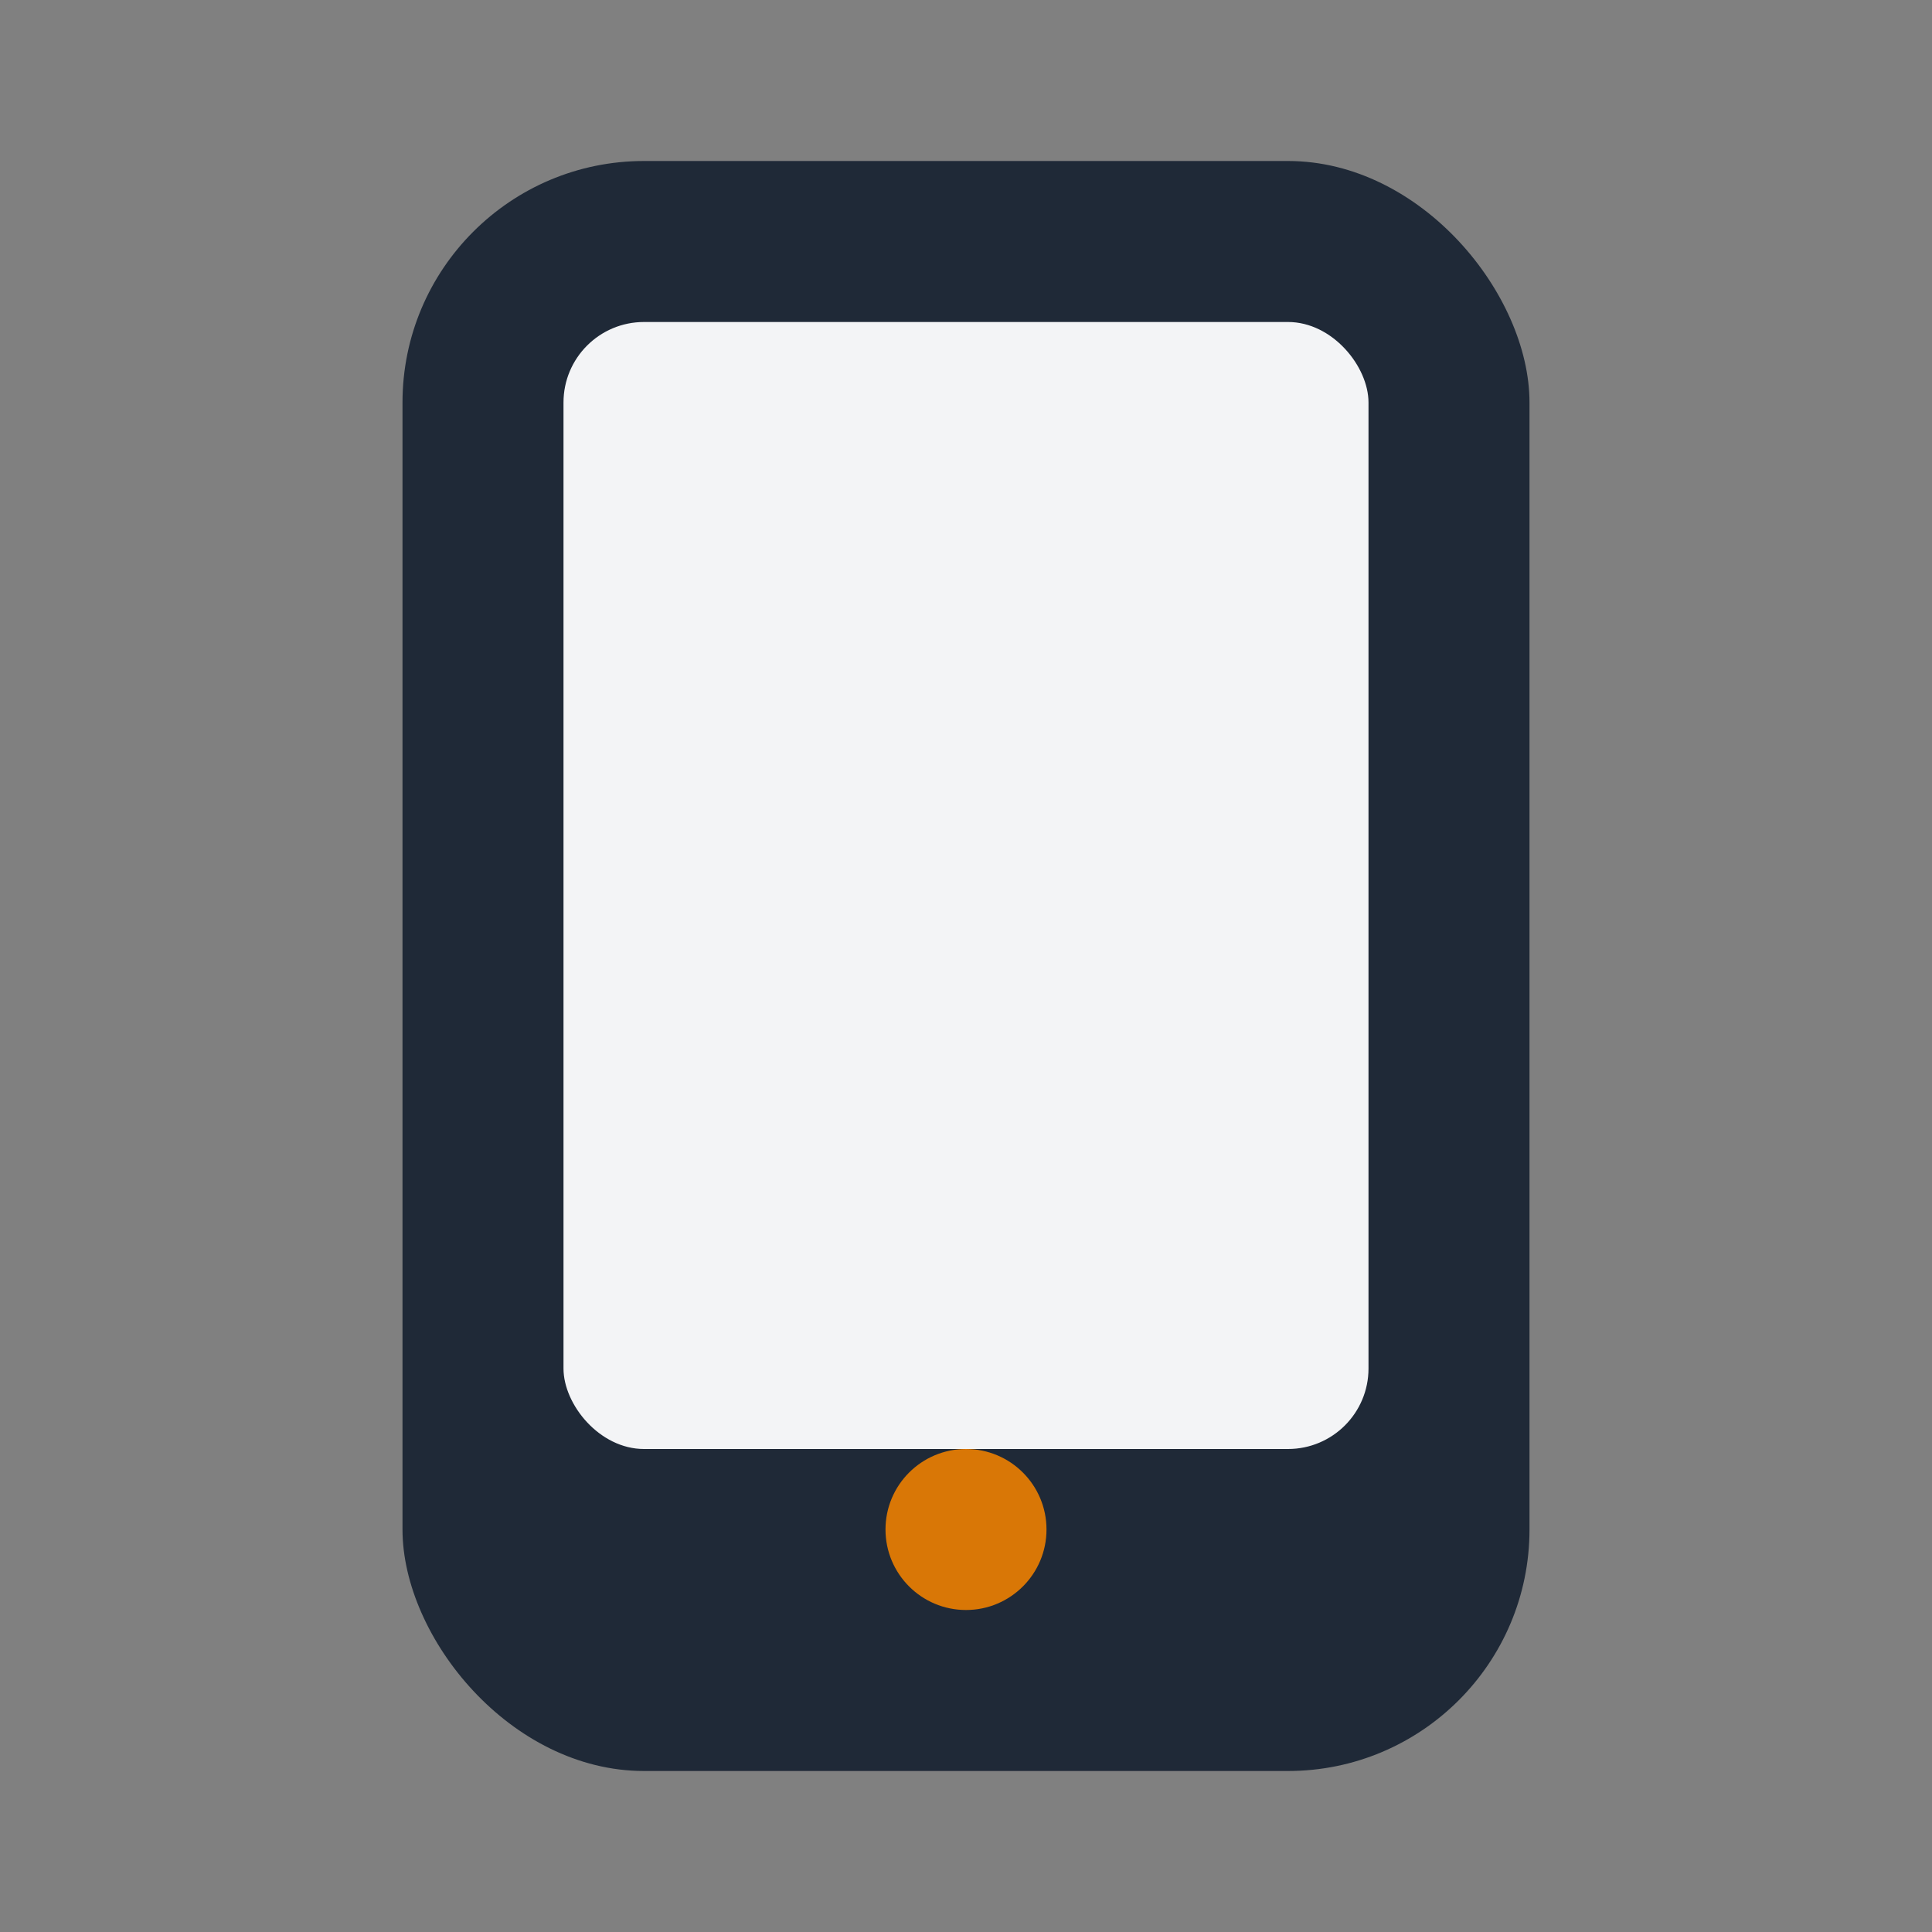
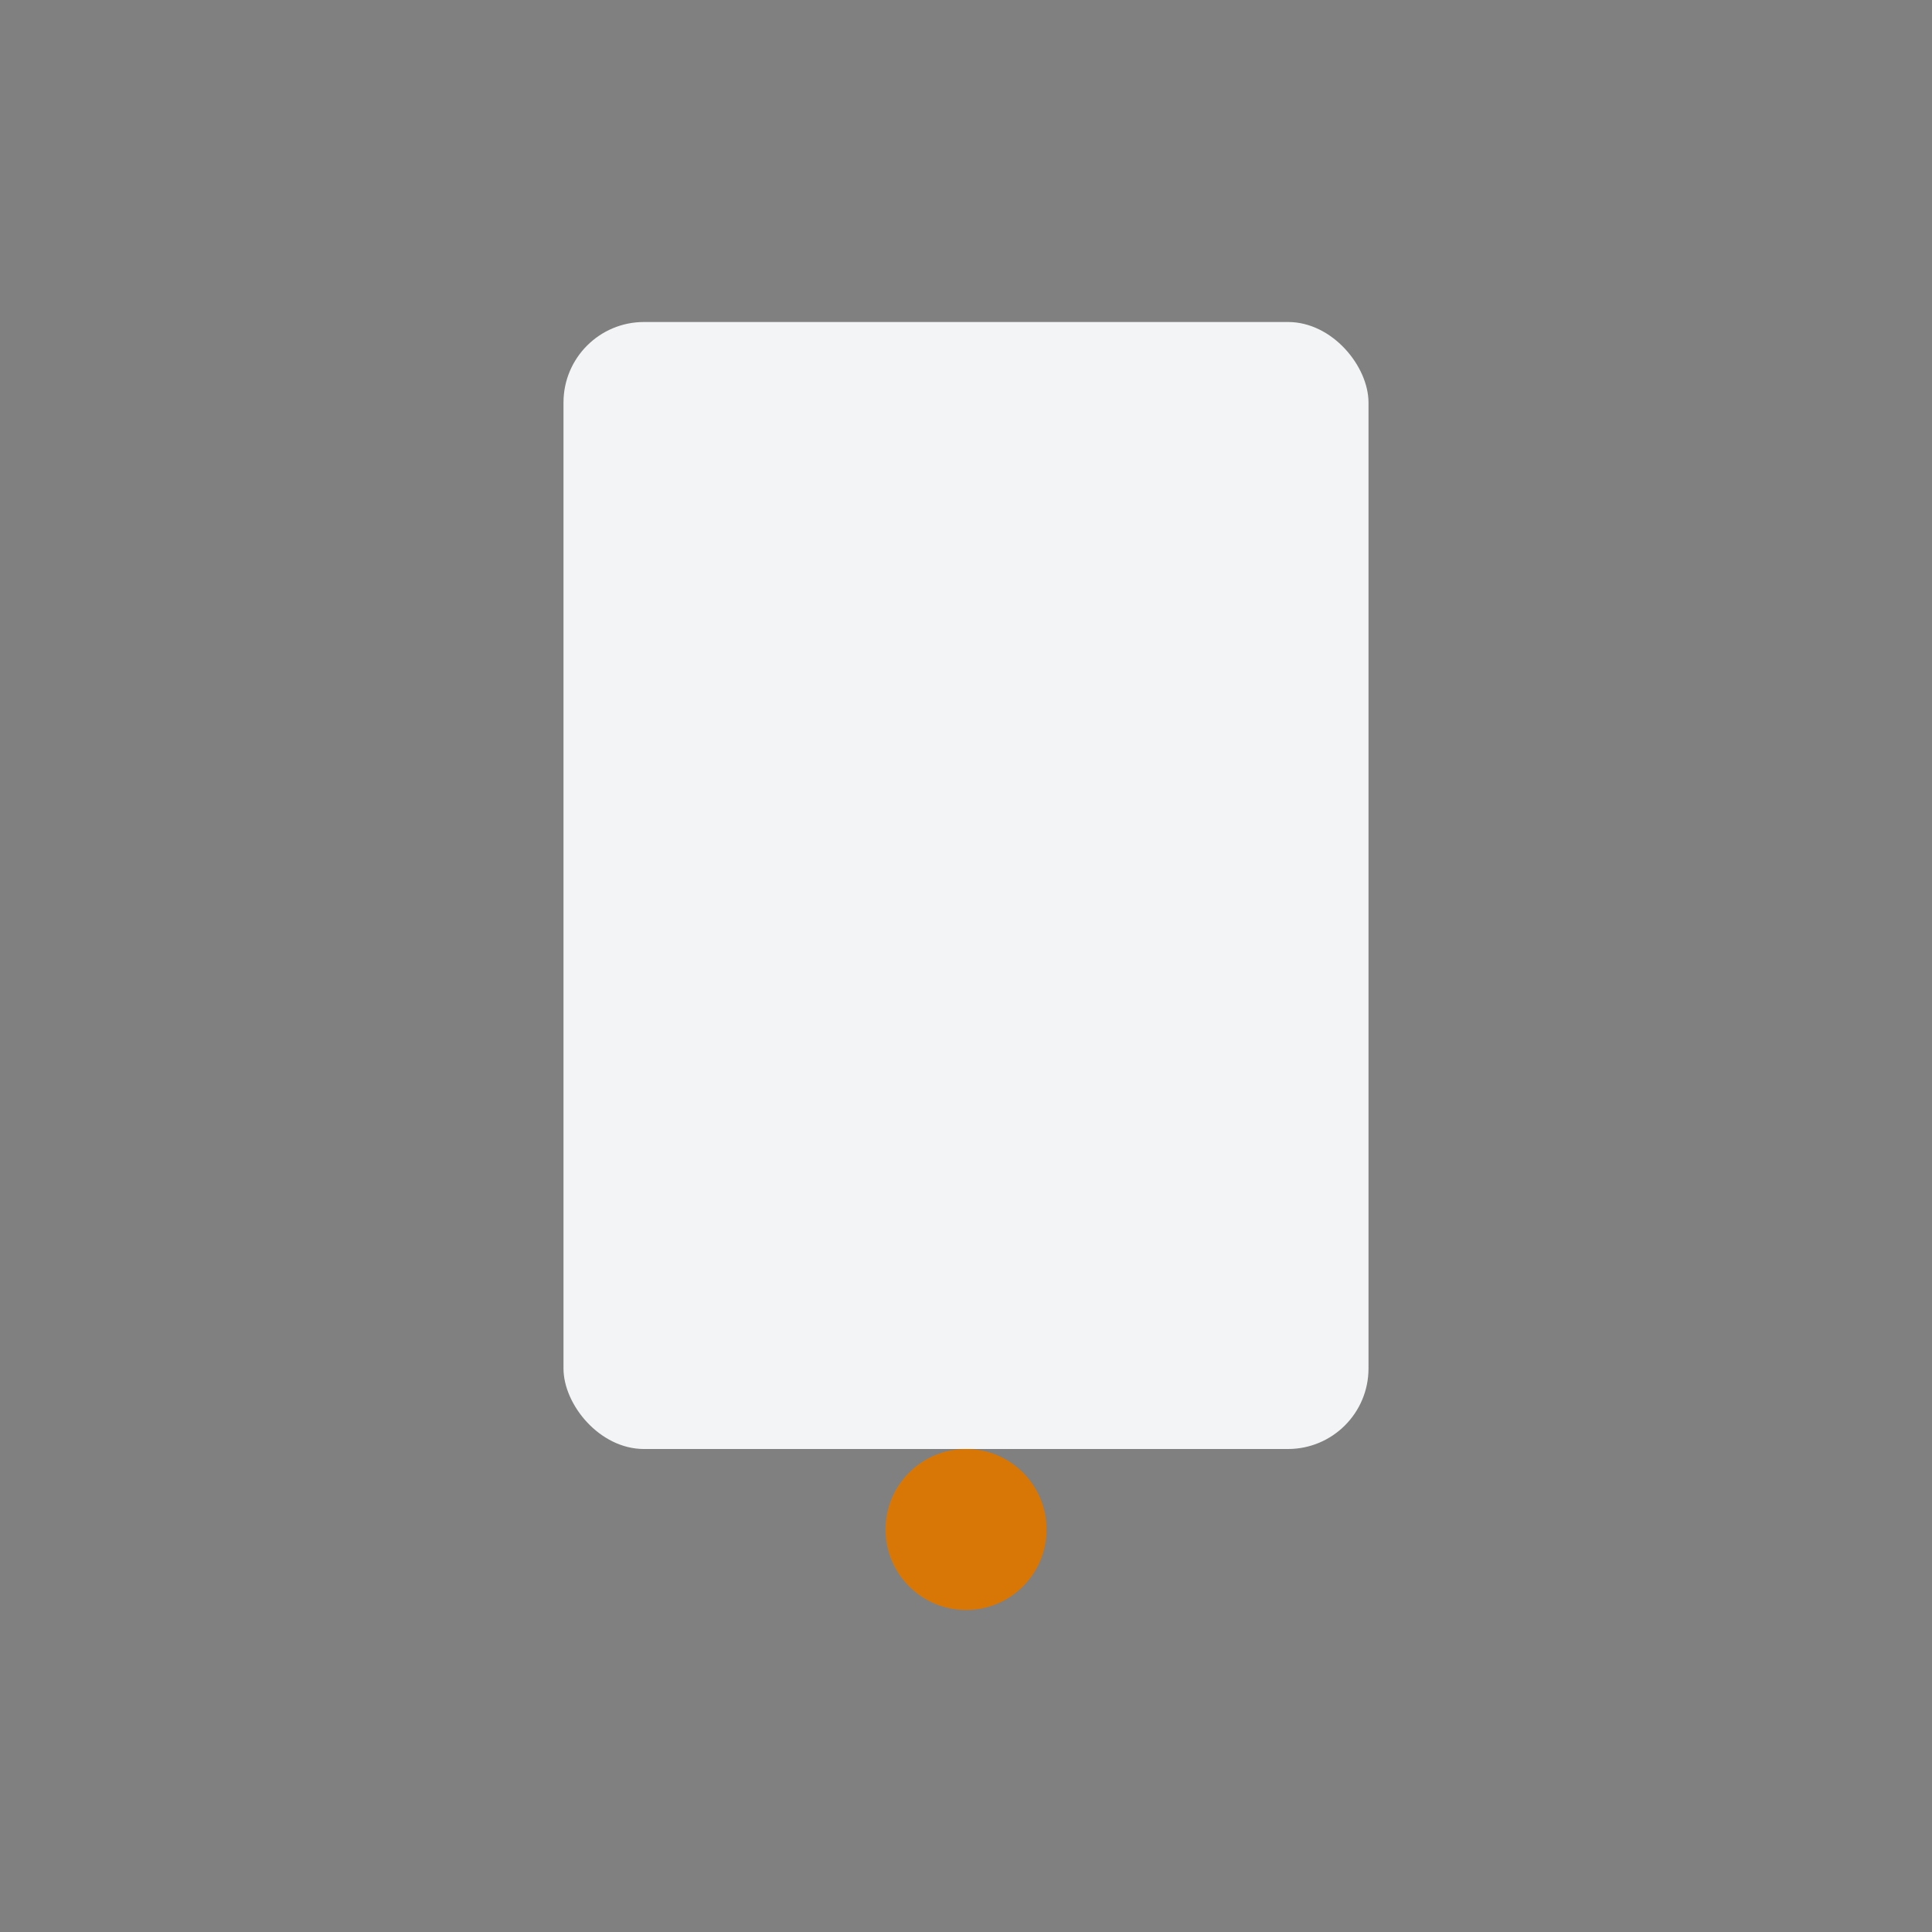
<svg xmlns="http://www.w3.org/2000/svg" width="24" height="24" viewBox="0 0 24 24">
  <rect x="0" y="0" width="24" height="24" fill="#808080" stroke="none" />
-   <rect x="5" y="2" width="14" height="20" rx="3" fill="#1F2937" />
  <rect x="7" y="4" width="10" height="14" rx="1" fill="#F3F4F6" />
  <circle cx="12" cy="19" r="1" fill="#D97706" />
</svg>